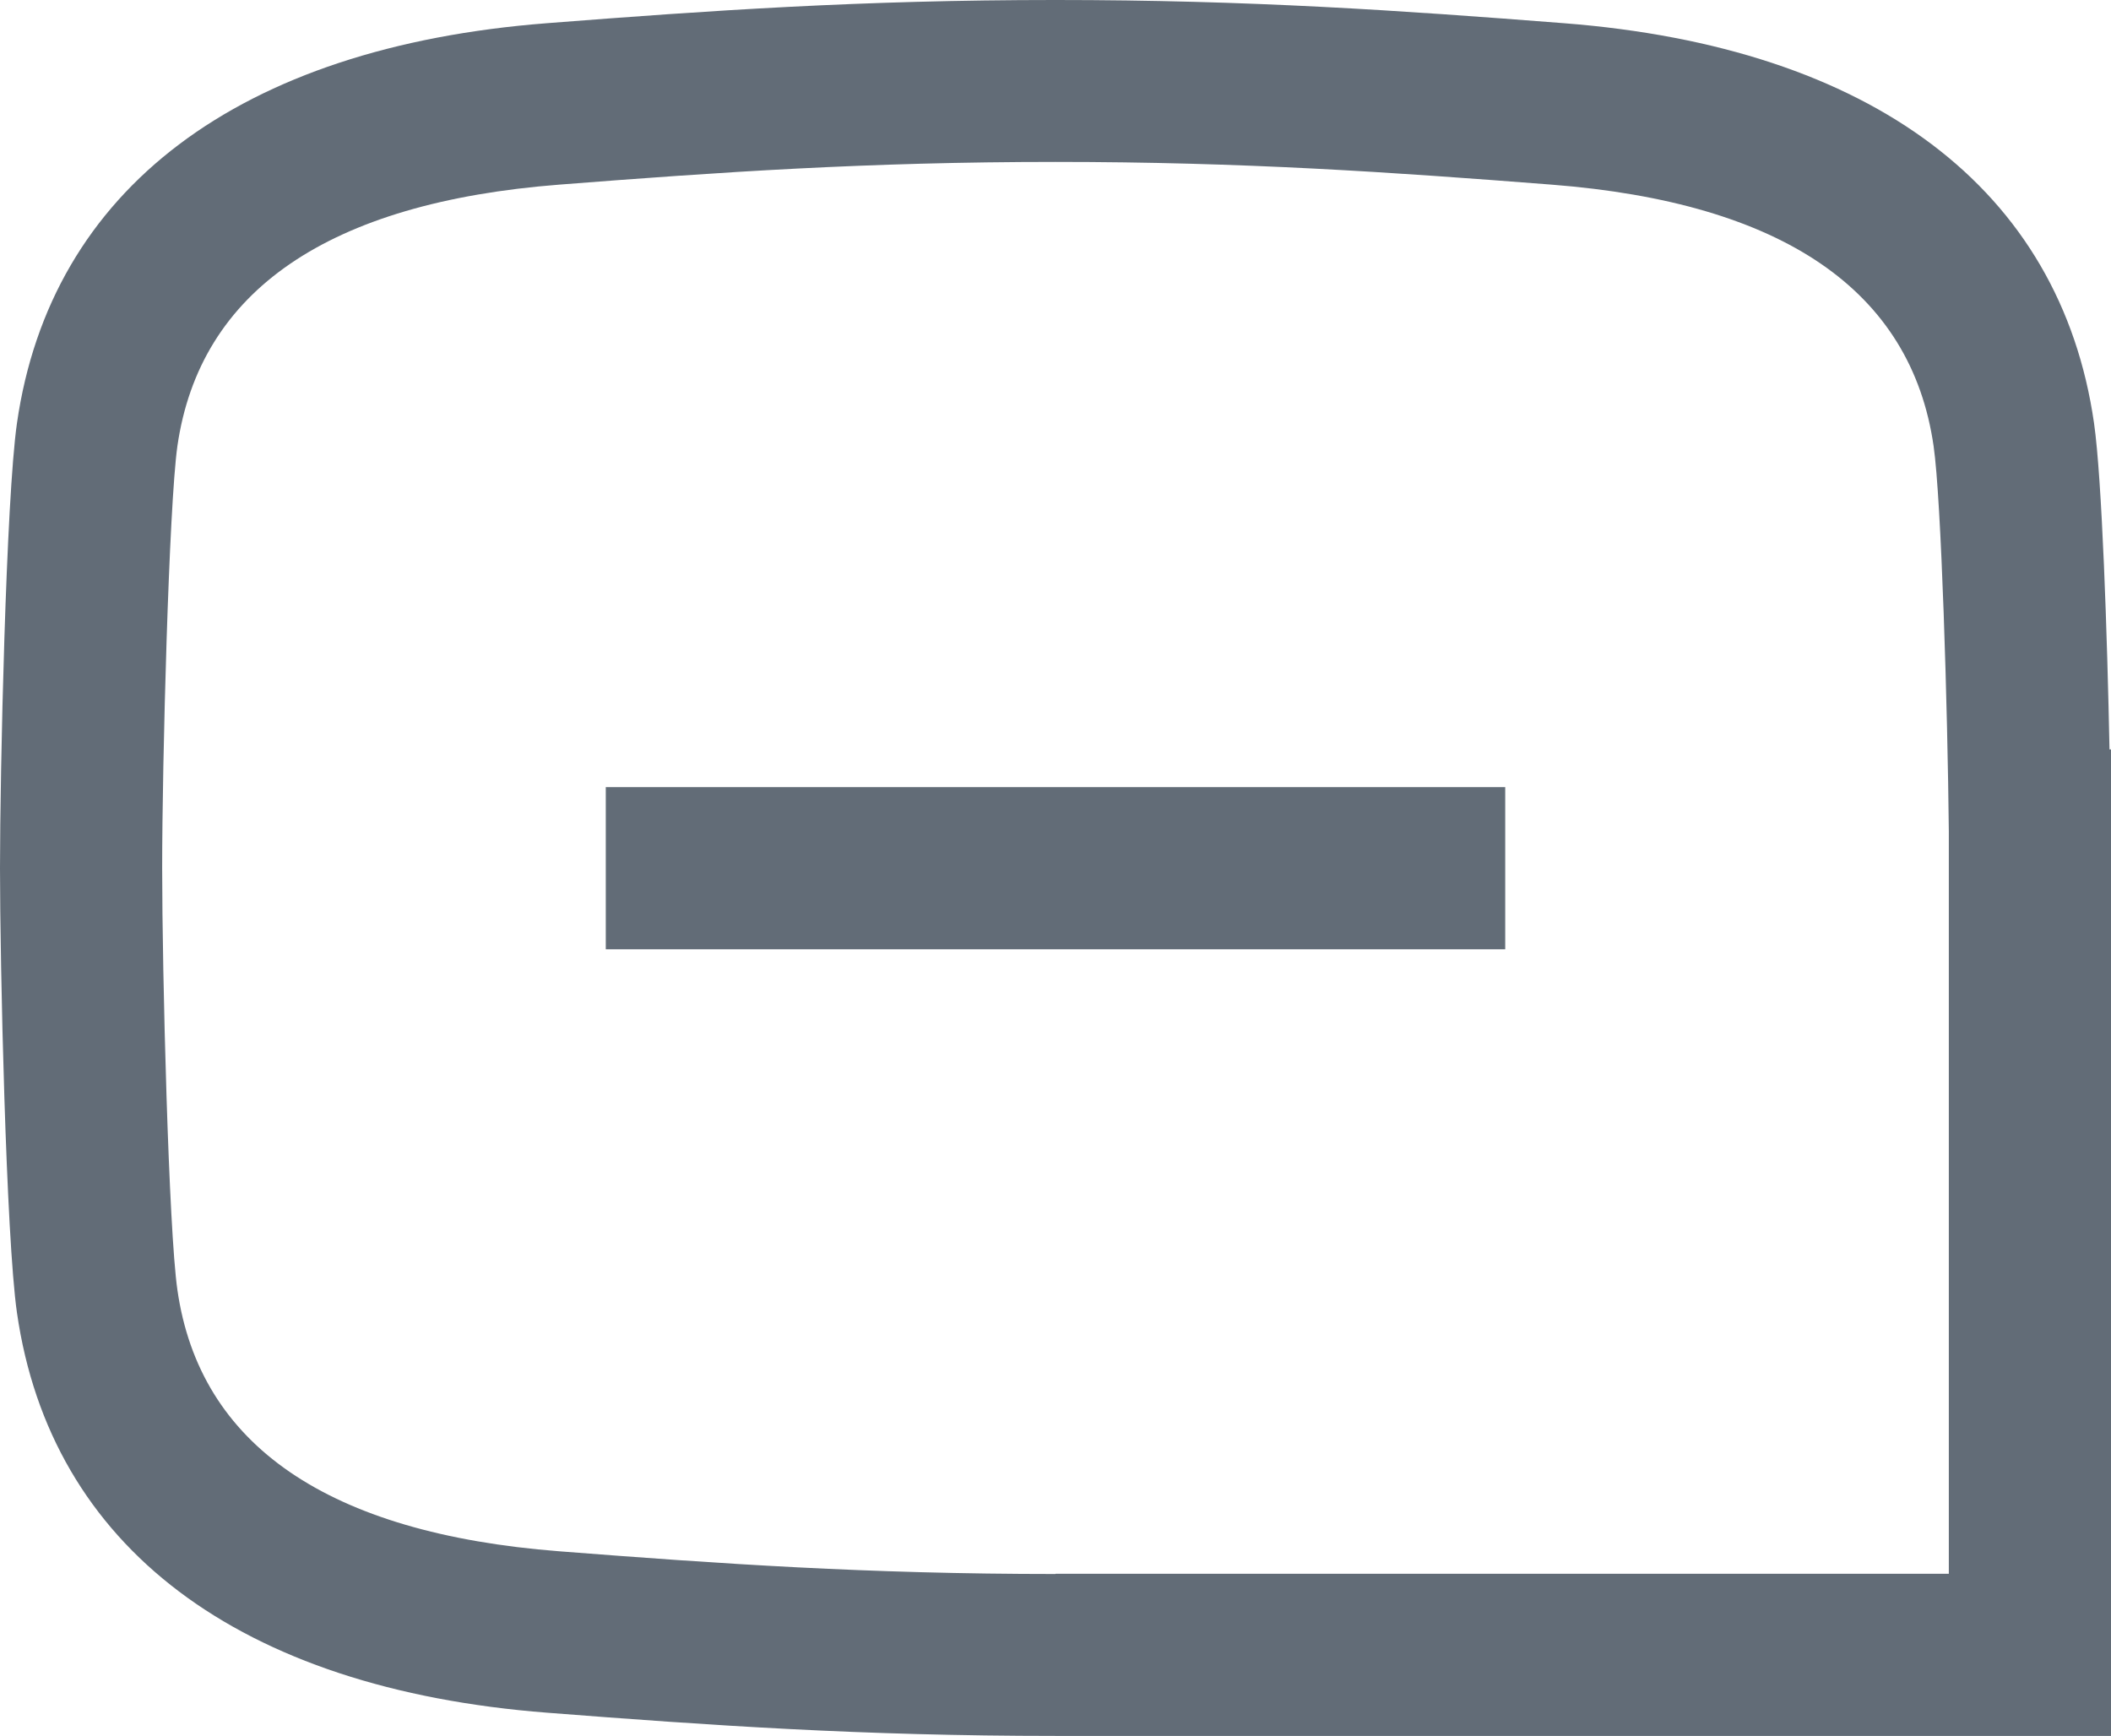
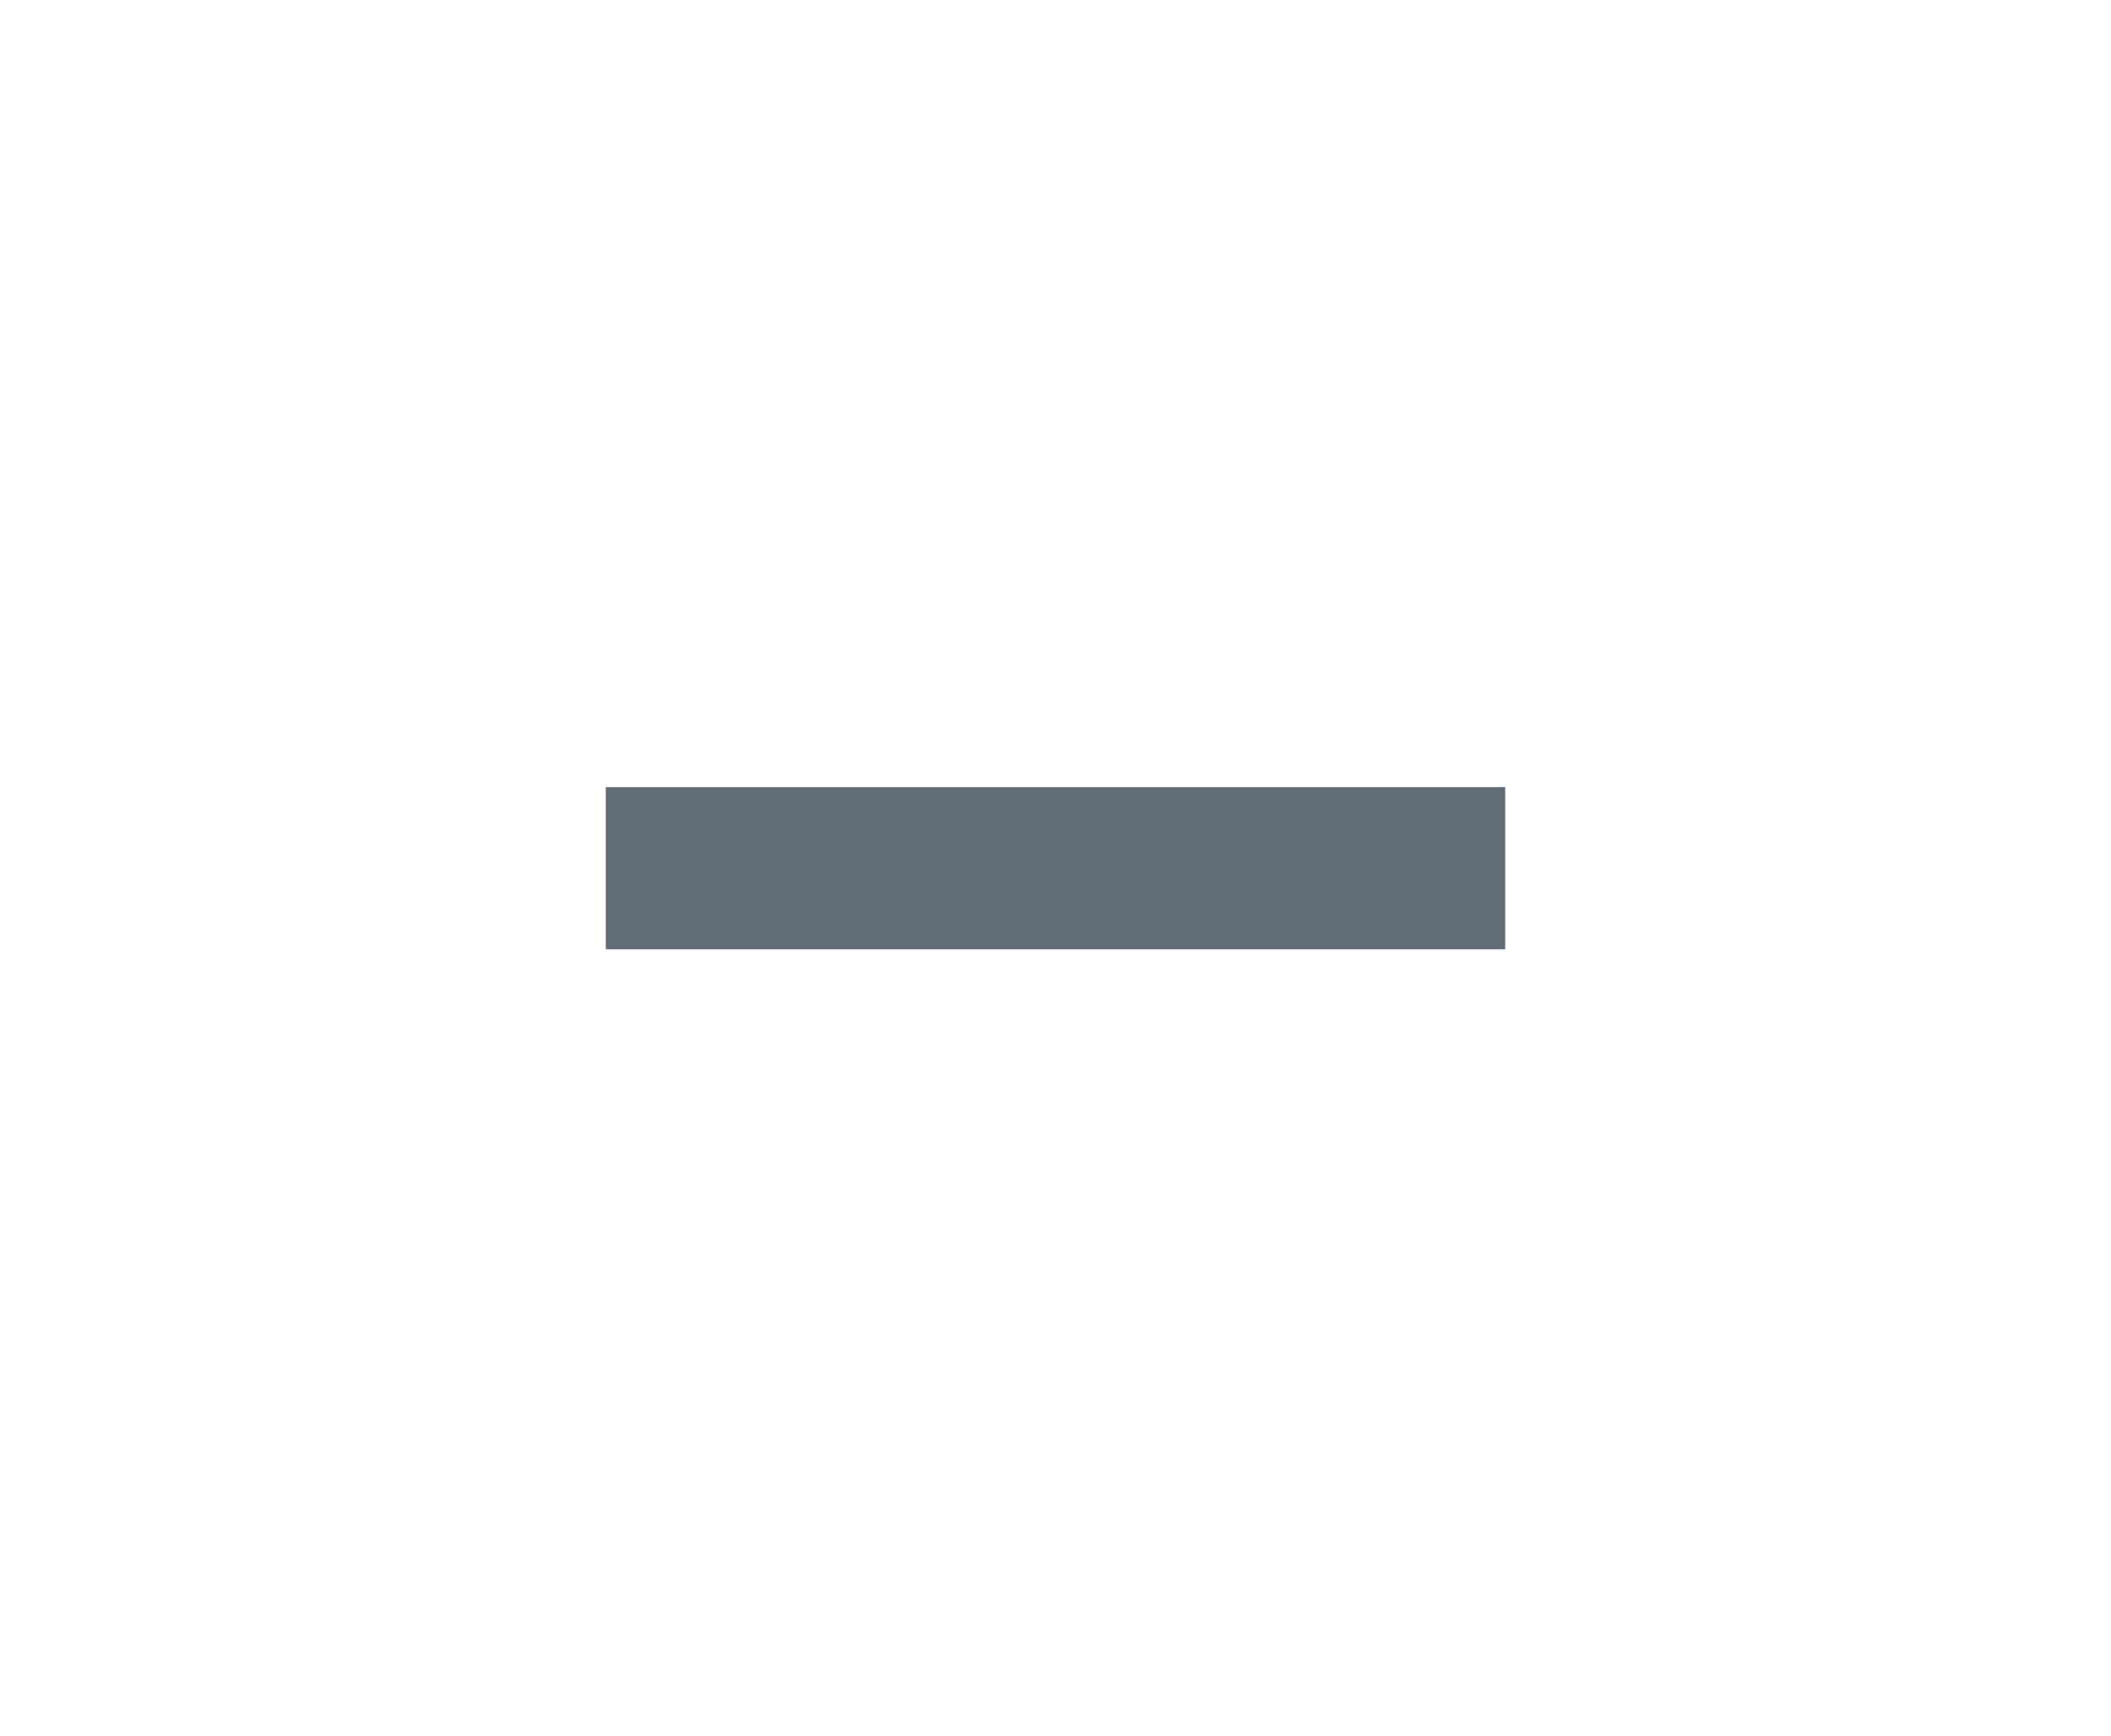
<svg xmlns="http://www.w3.org/2000/svg" id="_Слой_2" data-name="Слой 2" viewBox="0 0 84.61 69.59">
  <defs>
    <style> .cls-1 { fill: #626c77; stroke-width: 0px; } </style>
  </defs>
  <g id="_Слой_1-2" data-name="Слой 1">
    <g>
-       <path class="cls-1" d="m84.55,30.04c-.09-4.57-.3-10.84-.62-13.08-1.35-9.38-8.9-15.07-21.25-16.03-6.54-.51-12.6-.93-20.38-.93s-13.83.42-20.38.93C9.58,1.89,2.03,7.58.68,16.96c-.44,3.07-.68,14.03-.68,17.83s.24,14.77.68,17.83c1.35,9.38,8.89,15.07,21.25,16.03,6.56.51,12.62.93,20.38.93h42.31V30.04h-.06Zm-42.25,33.05c-7.53,0-13.45-.41-19.88-.91-9.27-.72-14.42-4.25-15.31-10.48-.35-2.42-.61-12.69-.61-16.91s.27-14.49.61-16.91c.9-6.23,6.05-9.76,15.31-10.48,6.41-.5,12.33-.91,19.88-.91s13.47.41,19.88.91c9.27.72,14.42,4.24,15.32,10.48.31,2.15.56,10.49.61,15.44v29.76s-35.8,0-35.8,0Z" />
      <rect class="cls-1" x="24.28" y="31.55" width="36.05" height="6.5" />
    </g>
  </g>
</svg>